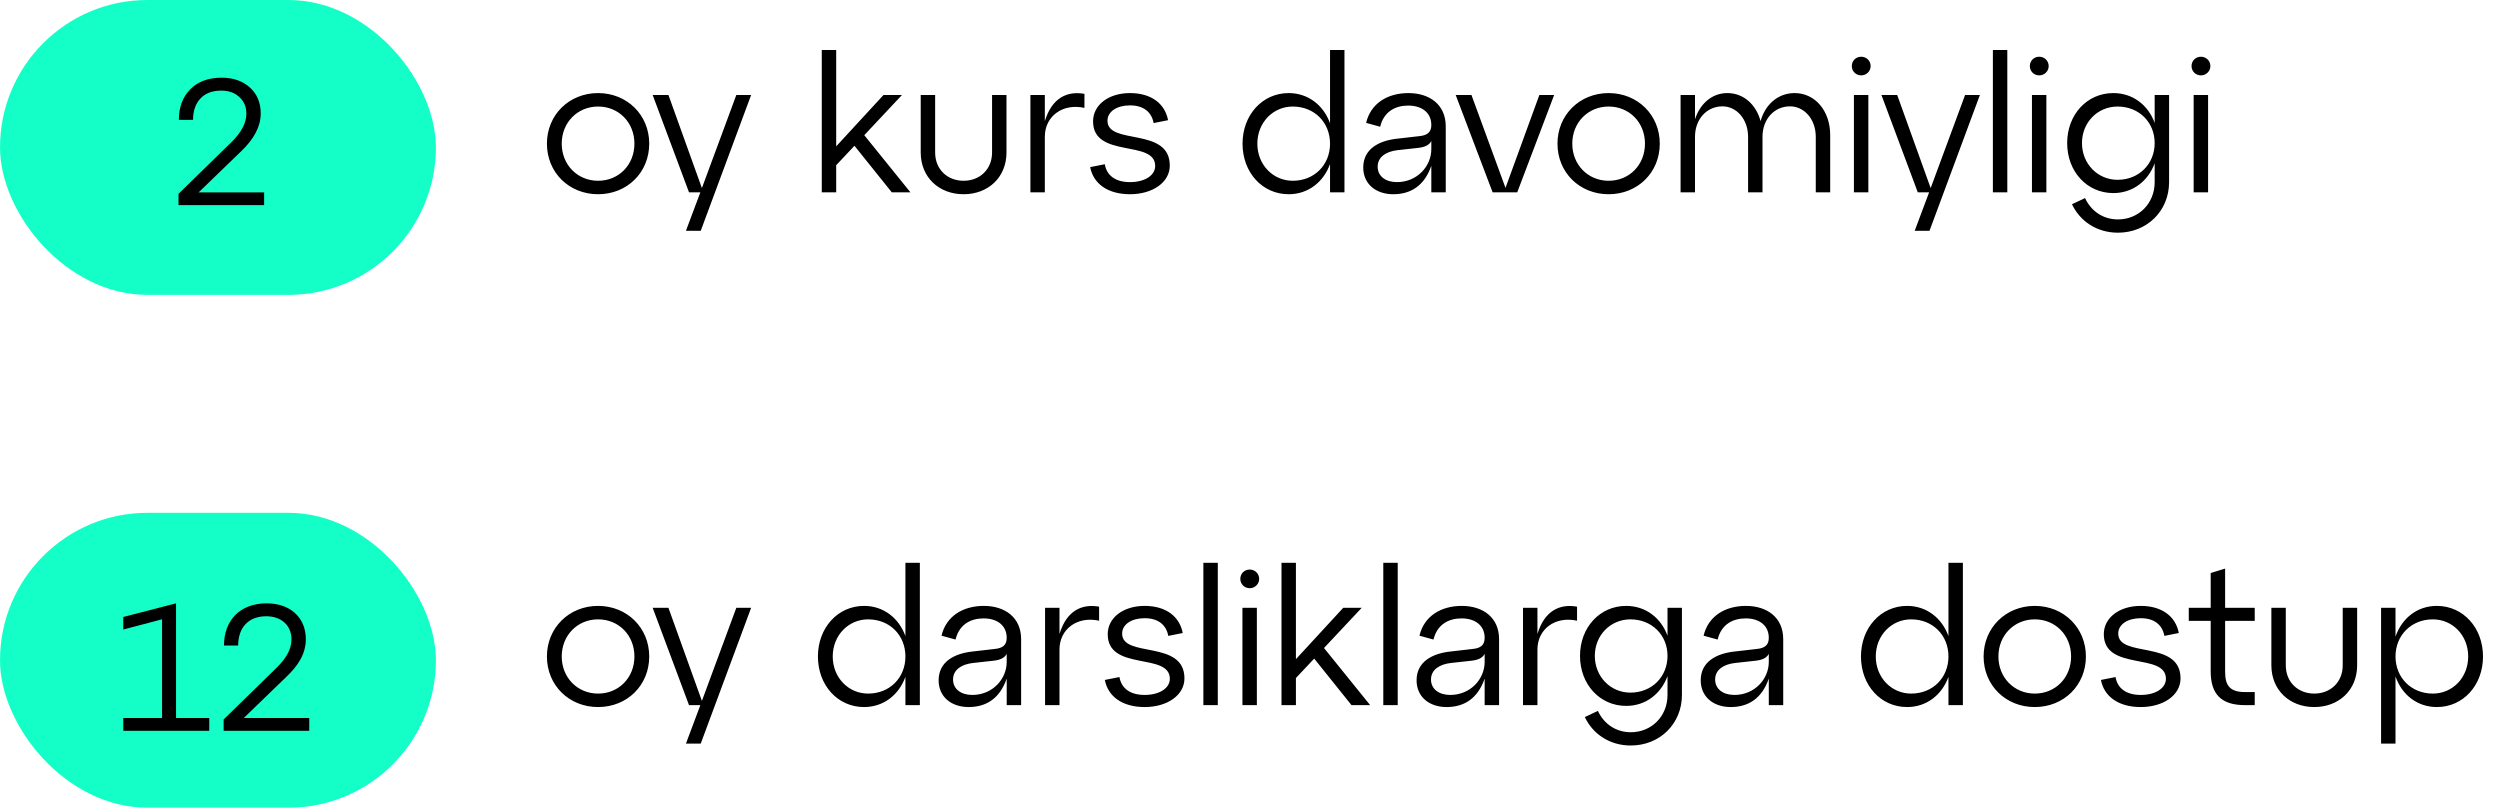
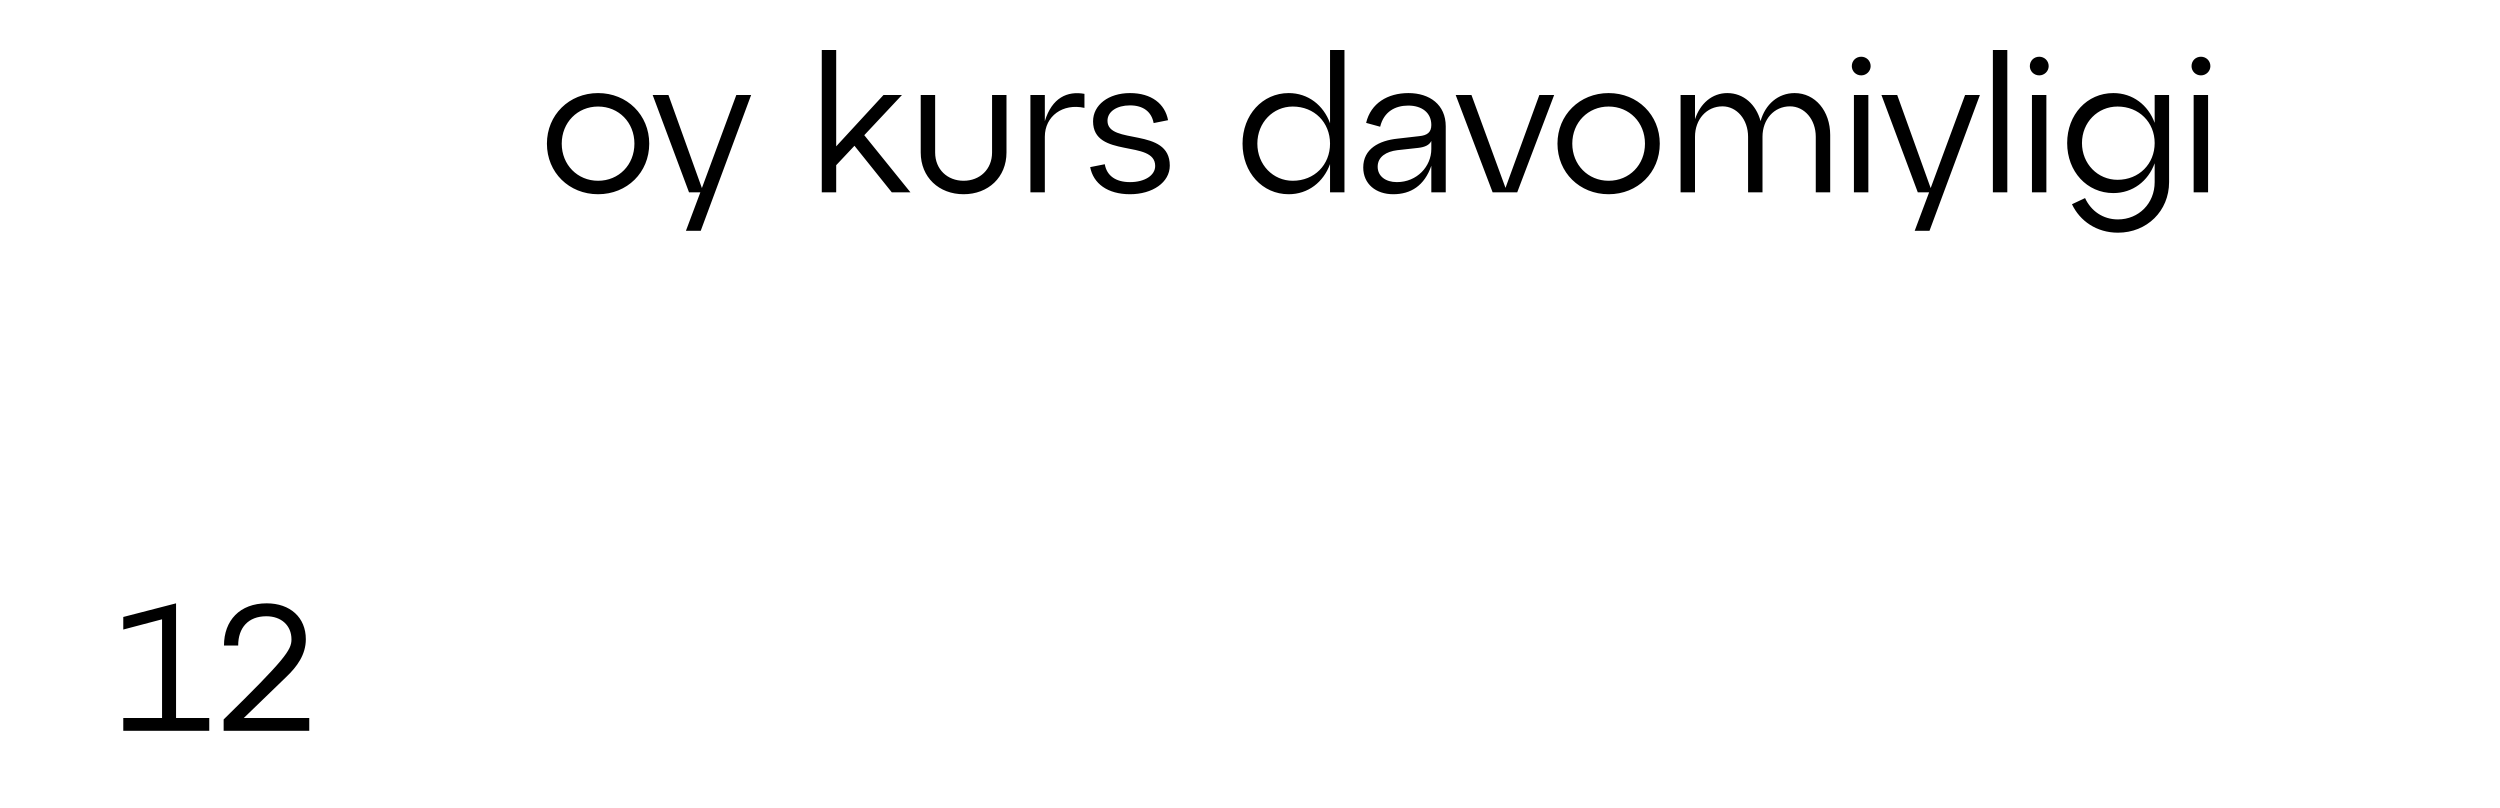
<svg xmlns="http://www.w3.org/2000/svg" width="195" height="63" viewBox="0 0 195 63" fill="none">
  <path d="M42.66 11.205C42.66 8.97 44.385 7.26 46.65 7.26C48.915 7.26 50.64 8.97 50.64 11.205C50.64 13.455 48.915 15.15 46.65 15.15C44.385 15.15 42.66 13.455 42.66 11.205ZM43.815 11.205C43.815 12.855 45.045 14.1 46.65 14.1C48.27 14.1 49.485 12.855 49.485 11.205C49.485 9.555 48.27 8.31 46.65 8.31C45.045 8.31 43.815 9.555 43.815 11.205ZM53.503 18L54.628 15H53.743L50.908 7.41H52.138L54.748 14.67L57.433 7.41H58.588L54.658 18H53.503ZM65.223 12.885V15H64.098V3.9H65.223V11.415L68.913 7.41H70.353L67.413 10.545L71.013 15H69.558L66.648 11.37L65.223 12.885ZM71.816 7.41H72.941V11.895C72.941 13.215 73.901 14.1 75.161 14.1C76.421 14.1 77.381 13.215 77.381 11.895V7.41H78.506V11.895C78.506 13.83 77.081 15.15 75.161 15.15C73.241 15.15 71.816 13.83 71.816 11.895V7.41ZM80.372 15V7.41H81.497V9.45C82.052 7.62 83.252 7.08 84.587 7.32V8.415C82.892 8.04 81.497 9.06 81.497 10.665V15H80.372ZM86.174 12.81C86.324 13.695 87.014 14.205 88.139 14.205C89.294 14.205 90.104 13.68 90.104 12.945C90.104 10.86 85.259 12.39 85.259 9.465C85.259 8.19 86.459 7.26 88.139 7.26C89.819 7.26 90.869 8.1 91.109 9.375L89.984 9.6C89.819 8.715 89.174 8.22 88.139 8.22C87.119 8.22 86.384 8.7 86.384 9.42C86.384 11.355 91.244 9.87 91.244 12.915C91.244 14.22 89.909 15.15 88.139 15.15C86.384 15.15 85.274 14.31 85.034 13.035L86.174 12.81ZM96.918 11.205C96.918 8.97 98.463 7.26 100.518 7.26C102.033 7.26 103.233 8.205 103.743 9.615V3.9H104.868V15H103.743V12.795C103.233 14.205 102.033 15.15 100.518 15.15C98.463 15.15 96.918 13.455 96.918 11.205ZM98.073 11.205C98.073 12.855 99.303 14.1 100.833 14.1C102.528 14.1 103.743 12.855 103.743 11.205C103.743 9.555 102.528 8.31 100.833 8.31C99.303 8.31 98.073 9.555 98.073 11.205ZM106.333 13.065C106.333 11.61 107.563 10.965 109.003 10.815L110.698 10.62C111.328 10.56 111.643 10.32 111.643 9.75C111.643 8.79 110.908 8.235 109.843 8.235C108.838 8.235 107.938 8.7 107.653 9.885L106.558 9.585C106.918 8.055 108.238 7.26 109.858 7.26C111.508 7.26 112.768 8.16 112.768 9.855V15H111.643V12.93C111.103 14.49 110.038 15.15 108.673 15.15C107.323 15.15 106.333 14.355 106.333 13.065ZM107.458 13.005C107.458 13.74 108.073 14.205 108.958 14.205C110.533 14.205 111.643 12.975 111.643 11.625V10.995C111.493 11.31 111.148 11.475 110.623 11.535L108.988 11.715C108.133 11.82 107.458 12.225 107.458 13.005ZM116.424 15L113.544 7.41H114.774L117.429 14.655L120.069 7.41H121.224L118.344 15H116.424ZM121.483 11.205C121.483 8.97 123.208 7.26 125.473 7.26C127.738 7.26 129.463 8.97 129.463 11.205C129.463 13.455 127.738 15.15 125.473 15.15C123.208 15.15 121.483 13.455 121.483 11.205ZM122.638 11.205C122.638 12.855 123.868 14.1 125.473 14.1C127.093 14.1 128.308 12.855 128.308 11.205C128.308 9.555 127.093 8.31 125.473 8.31C123.868 8.31 122.638 9.555 122.638 11.205ZM131.085 15V7.41H132.21V9.3C132.615 8.07 133.545 7.26 134.73 7.26C136.005 7.26 136.98 8.16 137.325 9.45C137.685 8.145 138.69 7.26 139.98 7.26C141.585 7.26 142.755 8.655 142.755 10.53V15H141.63V10.665C141.63 9.315 140.745 8.295 139.62 8.295C138.375 8.295 137.475 9.315 137.475 10.665V15H136.35V10.665C136.35 9.315 135.465 8.295 134.355 8.295C133.11 8.295 132.21 9.315 132.21 10.665V15H131.085ZM144.606 15V7.41H145.731V15H144.606ZM144.441 5.16C144.441 4.74 144.756 4.425 145.176 4.425C145.581 4.425 145.911 4.74 145.911 5.16C145.911 5.55 145.581 5.88 145.176 5.88C144.756 5.88 144.441 5.55 144.441 5.16ZM149.347 18L150.472 15H149.587L146.752 7.41H147.982L150.592 14.67L153.277 7.41H154.432L150.502 18H149.347ZM155.445 15V3.9H156.57V15H155.445ZM158.492 15V7.41H159.617V15H158.492ZM158.327 5.16C158.327 4.74 158.642 4.425 159.062 4.425C159.467 4.425 159.797 4.74 159.797 5.16C159.797 5.55 159.467 5.88 159.062 5.88C158.642 5.88 158.327 5.55 158.327 5.16ZM161.239 11.16C161.239 8.94 162.784 7.26 164.839 7.26C166.354 7.26 167.554 8.19 168.064 9.585V7.41H169.189V14.205C169.189 16.455 167.464 18.15 165.199 18.15C163.534 18.15 162.229 17.235 161.614 15.93L162.634 15.45C163.099 16.455 164.029 17.115 165.199 17.115C166.819 17.115 168.064 15.87 168.064 14.205V12.735C167.554 14.13 166.354 15.06 164.839 15.06C162.784 15.06 161.239 13.38 161.239 11.16ZM162.394 11.16C162.394 12.78 163.624 14.025 165.169 14.025C166.849 14.025 168.064 12.78 168.064 11.16C168.064 9.54 166.849 8.31 165.169 8.31C163.624 8.31 162.394 9.54 162.394 11.16ZM171.105 15V7.41H172.23V15H171.105ZM170.94 5.16C170.94 4.74 171.255 4.425 171.675 4.425C172.08 4.425 172.41 4.74 172.41 5.16C172.41 5.55 172.08 5.88 171.675 5.88C171.255 5.88 170.94 5.55 170.94 5.16Z" fill="black" />
-   <path d="M42.66 51.205C42.66 48.97 44.385 47.26 46.65 47.26C48.915 47.26 50.64 48.97 50.64 51.205C50.64 53.455 48.915 55.15 46.65 55.15C44.385 55.15 42.66 53.455 42.66 51.205ZM43.815 51.205C43.815 52.855 45.045 54.1 46.65 54.1C48.27 54.1 49.485 52.855 49.485 51.205C49.485 49.555 48.27 48.31 46.65 48.31C45.045 48.31 43.815 49.555 43.815 51.205ZM53.503 58L54.628 55H53.743L50.908 47.41H52.138L54.748 54.67L57.433 47.41H58.588L54.658 58H53.503ZM63.798 51.205C63.798 48.97 65.343 47.26 67.398 47.26C68.913 47.26 70.113 48.205 70.623 49.615V43.9H71.748V55H70.623V52.795C70.113 54.205 68.913 55.15 67.398 55.15C65.343 55.15 63.798 53.455 63.798 51.205ZM64.953 51.205C64.953 52.855 66.183 54.1 67.713 54.1C69.408 54.1 70.623 52.855 70.623 51.205C70.623 49.555 69.408 48.31 67.713 48.31C66.183 48.31 64.953 49.555 64.953 51.205ZM73.213 53.065C73.213 51.61 74.443 50.965 75.883 50.815L77.578 50.62C78.208 50.56 78.523 50.32 78.523 49.75C78.523 48.79 77.788 48.235 76.723 48.235C75.718 48.235 74.818 48.7 74.533 49.885L73.438 49.585C73.798 48.055 75.118 47.26 76.738 47.26C78.388 47.26 79.648 48.16 79.648 49.855V55H78.523V52.93C77.983 54.49 76.918 55.15 75.553 55.15C74.203 55.15 73.213 54.355 73.213 53.065ZM74.338 53.005C74.338 53.74 74.953 54.205 75.838 54.205C77.413 54.205 78.523 52.975 78.523 51.625V50.995C78.373 51.31 78.028 51.475 77.503 51.535L75.868 51.715C75.013 51.82 74.338 52.225 74.338 53.005ZM81.515 55V47.41H82.64V49.45C83.195 47.62 84.395 47.08 85.73 47.32V48.415C84.035 48.04 82.64 49.06 82.64 50.665V55H81.515ZM87.317 52.81C87.467 53.695 88.157 54.205 89.282 54.205C90.437 54.205 91.247 53.68 91.247 52.945C91.247 50.86 86.402 52.39 86.402 49.465C86.402 48.19 87.602 47.26 89.282 47.26C90.962 47.26 92.012 48.1 92.252 49.375L91.127 49.6C90.962 48.715 90.317 48.22 89.282 48.22C88.262 48.22 87.527 48.7 87.527 49.42C87.527 51.355 92.387 49.87 92.387 52.915C92.387 54.22 91.052 55.15 89.282 55.15C87.527 55.15 86.417 54.31 86.177 53.035L87.317 52.81ZM93.863 55V43.9H94.988V55H93.863ZM96.91 55V47.41H98.035V55H96.91ZM96.745 45.16C96.745 44.74 97.06 44.425 97.48 44.425C97.885 44.425 98.215 44.74 98.215 45.16C98.215 45.55 97.885 45.88 97.48 45.88C97.06 45.88 96.745 45.55 96.745 45.16ZM101.082 52.885V55H99.957V43.9H101.082V51.415L104.772 47.41H106.212L103.272 50.545L106.872 55H105.417L102.507 51.37L101.082 52.885ZM107.897 55V43.9H109.022V55H107.897ZM110.493 53.065C110.493 51.61 111.723 50.965 113.163 50.815L114.858 50.62C115.488 50.56 115.803 50.32 115.803 49.75C115.803 48.79 115.068 48.235 114.003 48.235C112.998 48.235 112.098 48.7 111.813 49.885L110.718 49.585C111.078 48.055 112.398 47.26 114.018 47.26C115.668 47.26 116.928 48.16 116.928 49.855V55H115.803V52.93C115.263 54.49 114.198 55.15 112.833 55.15C111.483 55.15 110.493 54.355 110.493 53.065ZM111.618 53.005C111.618 53.74 112.233 54.205 113.118 54.205C114.693 54.205 115.803 52.975 115.803 51.625V50.995C115.653 51.31 115.308 51.475 114.783 51.535L113.148 51.715C112.293 51.82 111.618 52.225 111.618 53.005ZM118.795 55V47.41H119.92V49.45C120.475 47.62 121.675 47.08 123.01 47.32V48.415C121.315 48.04 119.92 49.06 119.92 50.665V55H118.795ZM123.241 51.16C123.241 48.94 124.786 47.26 126.841 47.26C128.356 47.26 129.556 48.19 130.066 49.585V47.41H131.191V54.205C131.191 56.455 129.466 58.15 127.201 58.15C125.536 58.15 124.231 57.235 123.616 55.93L124.636 55.45C125.101 56.455 126.031 57.115 127.201 57.115C128.821 57.115 130.066 55.87 130.066 54.205V52.735C129.556 54.13 128.356 55.06 126.841 55.06C124.786 55.06 123.241 53.38 123.241 51.16ZM124.396 51.16C124.396 52.78 125.626 54.025 127.171 54.025C128.851 54.025 130.066 52.78 130.066 51.16C130.066 49.54 128.851 48.31 127.171 48.31C125.626 48.31 124.396 49.54 124.396 51.16ZM132.656 53.065C132.656 51.61 133.886 50.965 135.326 50.815L137.021 50.62C137.651 50.56 137.966 50.32 137.966 49.75C137.966 48.79 137.231 48.235 136.166 48.235C135.161 48.235 134.261 48.7 133.976 49.885L132.881 49.585C133.241 48.055 134.561 47.26 136.181 47.26C137.831 47.26 139.091 48.16 139.091 49.855V55H137.966V52.93C137.426 54.49 136.361 55.15 134.996 55.15C133.646 55.15 132.656 54.355 132.656 53.065ZM133.781 53.005C133.781 53.74 134.396 54.205 135.281 54.205C136.856 54.205 137.966 52.975 137.966 51.625V50.995C137.816 51.31 137.471 51.475 136.946 51.535L135.311 51.715C134.456 51.82 133.781 52.225 133.781 53.005ZM145.155 51.205C145.155 48.97 146.7 47.26 148.755 47.26C150.27 47.26 151.47 48.205 151.98 49.615V43.9H153.105V55H151.98V52.795C151.47 54.205 150.27 55.15 148.755 55.15C146.7 55.15 145.155 53.455 145.155 51.205ZM146.31 51.205C146.31 52.855 147.54 54.1 149.07 54.1C150.765 54.1 151.98 52.855 151.98 51.205C151.98 49.555 150.765 48.31 149.07 48.31C147.54 48.31 146.31 49.555 146.31 51.205ZM154.721 51.205C154.721 48.97 156.446 47.26 158.711 47.26C160.976 47.26 162.701 48.97 162.701 51.205C162.701 53.455 160.976 55.15 158.711 55.15C156.446 55.15 154.721 53.455 154.721 51.205ZM155.876 51.205C155.876 52.855 157.106 54.1 158.711 54.1C160.331 54.1 161.546 52.855 161.546 51.205C161.546 49.555 160.331 48.31 158.711 48.31C157.106 48.31 155.876 49.555 155.876 51.205ZM165.012 52.81C165.162 53.695 165.852 54.205 166.977 54.205C168.132 54.205 168.942 53.68 168.942 52.945C168.942 50.86 164.097 52.39 164.097 49.465C164.097 48.19 165.297 47.26 166.977 47.26C168.657 47.26 169.707 48.1 169.947 49.375L168.822 49.6C168.657 48.715 168.012 48.22 166.977 48.22C165.957 48.22 165.222 48.7 165.222 49.42C165.222 51.355 170.082 49.87 170.082 52.915C170.082 54.22 168.747 55.15 166.977 55.15C165.222 55.15 164.112 54.31 163.872 53.035L165.012 52.81ZM170.724 48.43V47.41H172.434V44.695L173.559 44.35V47.41H175.869V48.43H173.559V52.42C173.559 53.53 173.994 53.98 175.104 53.98H175.869V55H175.104C173.274 55 172.434 54.16 172.434 52.375V48.43H170.724ZM177.167 47.41H178.292V51.895C178.292 53.215 179.252 54.1 180.512 54.1C181.772 54.1 182.732 53.215 182.732 51.895V47.41H183.857V51.895C183.857 53.83 182.432 55.15 180.512 55.15C178.592 55.15 177.167 53.83 177.167 51.895V47.41ZM185.724 58V47.41H186.849V49.66C187.344 48.22 188.544 47.26 190.074 47.26C192.129 47.26 193.674 48.97 193.674 51.205C193.674 53.455 192.129 55.15 190.074 55.15C188.544 55.15 187.344 54.19 186.849 52.765V58H185.724ZM186.849 51.205C186.849 52.855 188.079 54.1 189.759 54.1C191.304 54.1 192.519 52.855 192.519 51.205C192.519 49.555 191.304 48.31 189.759 48.31C188.079 48.31 186.849 49.555 186.849 51.205Z" fill="black" />
-   <rect width="34" height="23" rx="11.5" fill="#14FFC7" />
-   <path d="M18.81 11.8L15.492 15.006H20.602V16H13.924V15.118L18.096 11.044C18.843 10.297 19.216 9.574 19.216 8.874C19.216 8.333 19.034 7.899 18.67 7.572C18.315 7.236 17.844 7.068 17.256 7.068C16.556 7.068 16.015 7.273 15.632 7.684C15.249 8.095 15.058 8.65 15.058 9.35H13.952C13.952 8.361 14.246 7.567 14.834 6.97C15.431 6.363 16.248 6.06 17.284 6.06C18.199 6.06 18.936 6.317 19.496 6.83C20.056 7.334 20.336 8.011 20.336 8.86C20.336 9.849 19.827 10.829 18.81 11.8Z" fill="black" />
-   <rect y="40" width="34" height="23" rx="11.5" fill="#14FFC7" />
-   <path d="M9.616 57V56.006H12.64V48.306L9.616 49.104V48.124L13.732 47.06V56.006H16.322V57H9.616ZM17.444 57V56.118L21.616 52.044C22.245 51.414 22.735 50.7 22.735 49.874C22.735 48.782 21.938 48.068 20.776 48.068C19.361 48.068 18.578 48.964 18.578 50.35H17.471C17.471 48.404 18.703 47.06 20.803 47.06C22.637 47.06 23.855 48.166 23.855 49.86C23.855 51.064 23.169 52.002 22.329 52.8L19.012 56.006H24.122V57H17.444Z" fill="black" />
+   <path d="M9.616 57V56.006H12.64V48.306L9.616 49.104V48.124L13.732 47.06V56.006H16.322V57H9.616ZM17.444 57V56.118C22.245 51.414 22.735 50.7 22.735 49.874C22.735 48.782 21.938 48.068 20.776 48.068C19.361 48.068 18.578 48.964 18.578 50.35H17.471C17.471 48.404 18.703 47.06 20.803 47.06C22.637 47.06 23.855 48.166 23.855 49.86C23.855 51.064 23.169 52.002 22.329 52.8L19.012 56.006H24.122V57H17.444Z" fill="black" />
</svg>